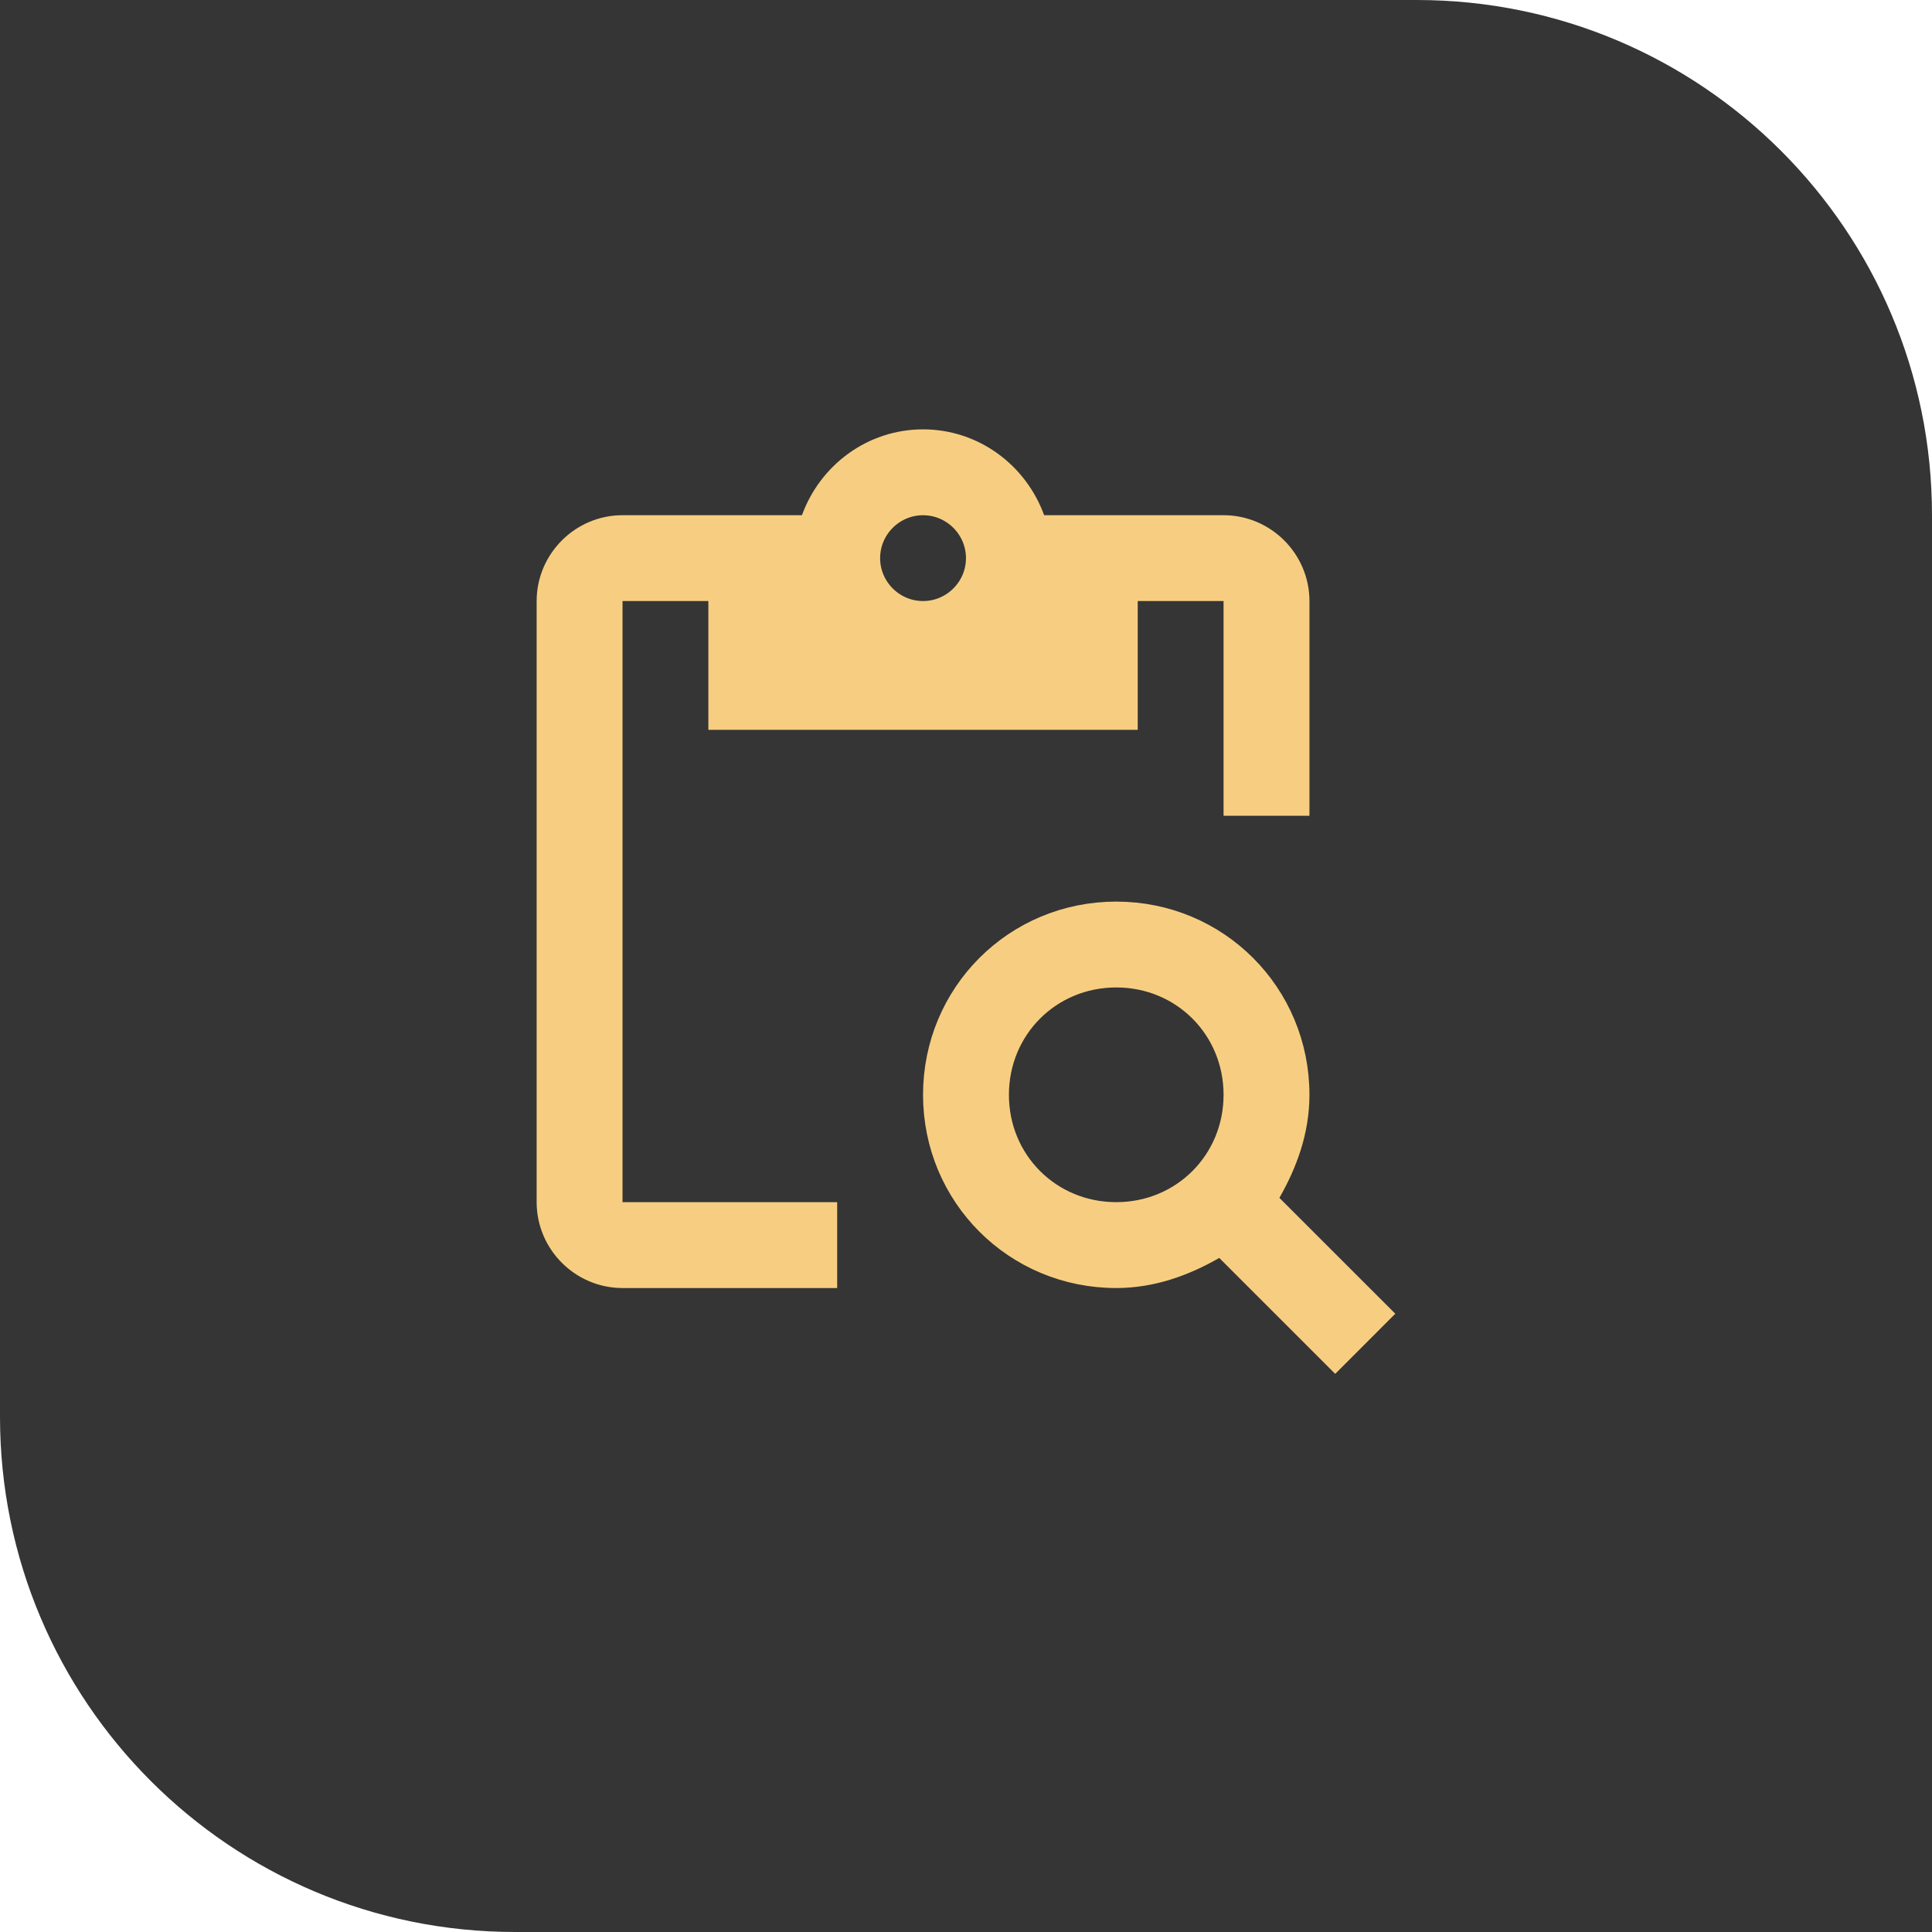
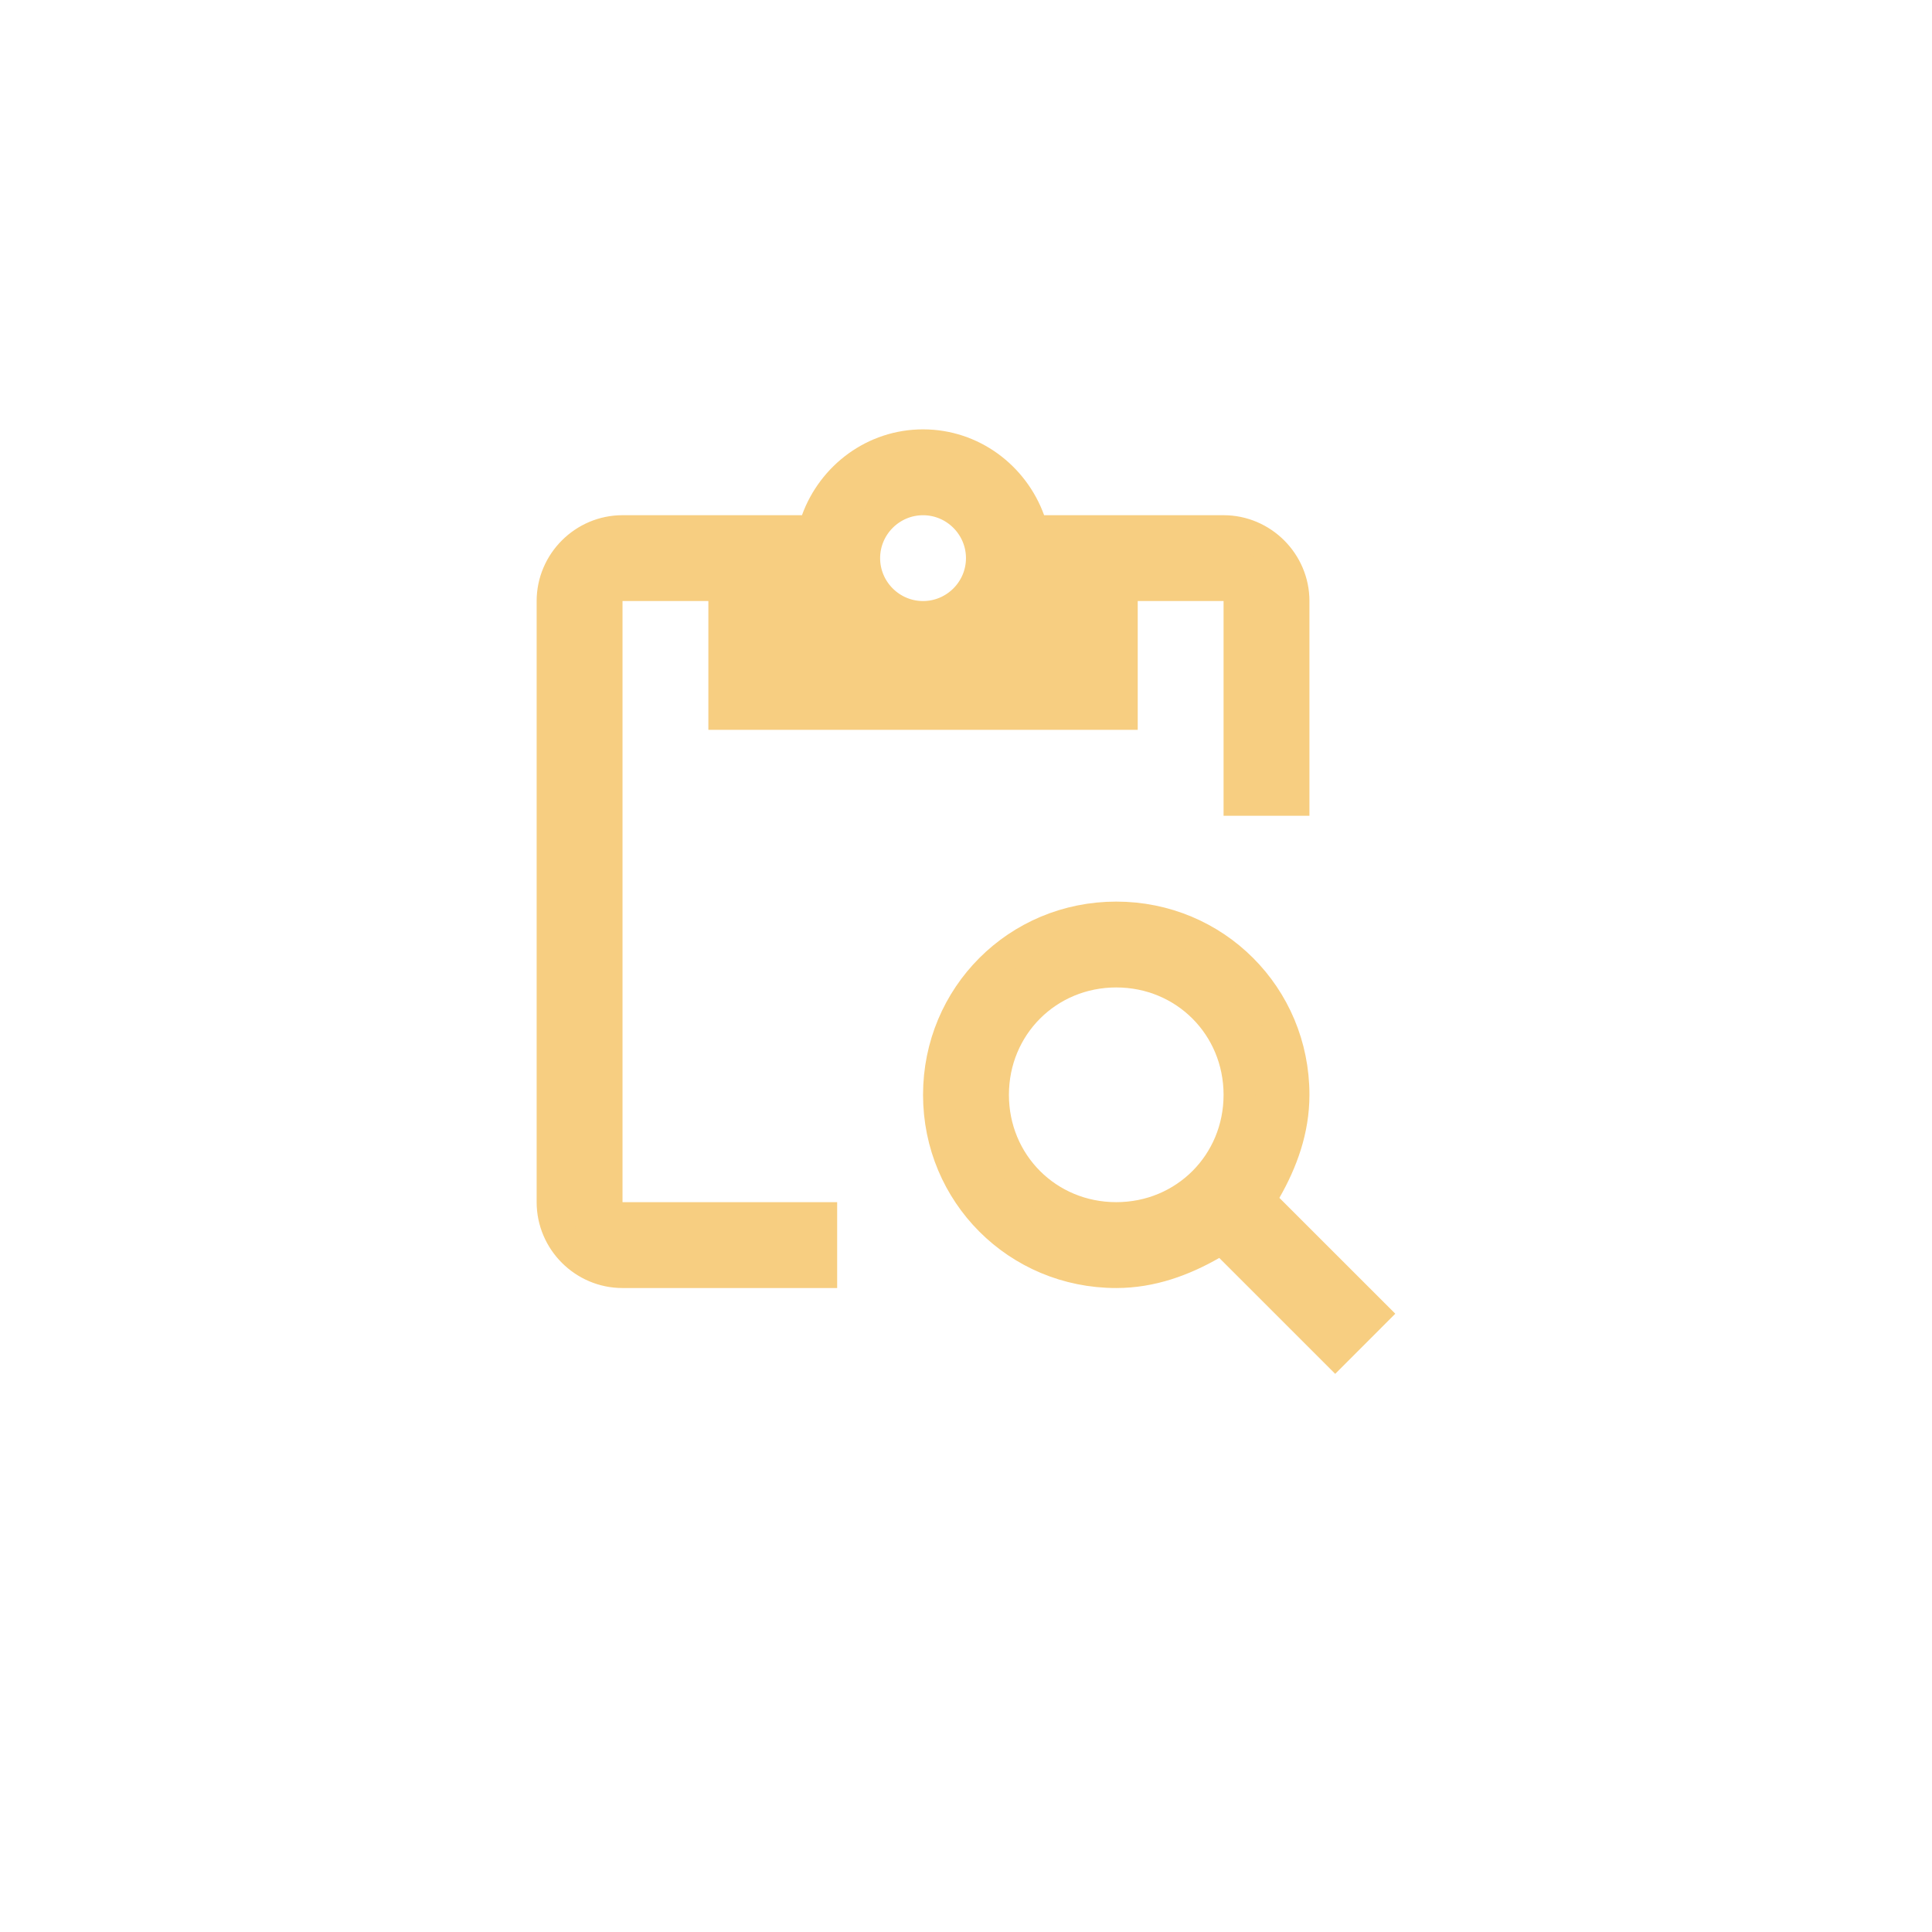
<svg xmlns="http://www.w3.org/2000/svg" width="60" height="60" viewBox="0 0 60 60" fill="none">
-   <path d="M0 0H44C52.837 0 60 7.163 60 16V60H16C7.163 60 0 52.837 0 44V0Z" fill="#1F1F1F" fill-opacity="0.9" />
  <path d="M34.666 28.5C37.723 28.5 40.166 30.943 40.166 34.001C40.166 35.086 39.805 36.066 39.299 36.952L39.109 37.284L39.379 37.554L42.625 40.799L41.466 41.959L37.949 38.443L37.618 38.632C36.732 39.139 35.752 39.501 34.666 39.501C31.609 39.501 29.166 37.057 29.166 34.001C29.166 30.943 31.609 28.5 34.666 28.5ZM28.666 13.834C30.177 13.834 31.463 14.81 31.956 16.17L32.075 16.5H37.999C39.189 16.5 40.166 17.476 40.166 18.666V24.834H38.499V18.166H34.833V22.166H22.499V18.166H18.833V37.834H25.499V39.501H19.333C18.142 39.501 17.166 38.524 17.166 37.334V18.666C17.166 17.476 18.143 16.5 19.333 16.5H25.257L25.376 16.17C25.869 14.81 27.155 13.834 28.666 13.834ZM34.666 30.166C32.523 30.166 30.833 31.858 30.833 34.001C30.833 36.143 32.523 37.834 34.666 37.834C36.809 37.834 38.499 36.143 38.499 34.001C38.499 31.858 36.809 30.166 34.666 30.166ZM28.666 15.501C27.657 15.501 26.833 16.324 26.833 17.334C26.833 18.343 27.657 19.166 28.666 19.166C29.675 19.166 30.499 18.343 30.499 17.334C30.499 16.324 29.675 15.501 28.666 15.501Z" fill="#F7CE81" stroke="#F7CE81" />
</svg>